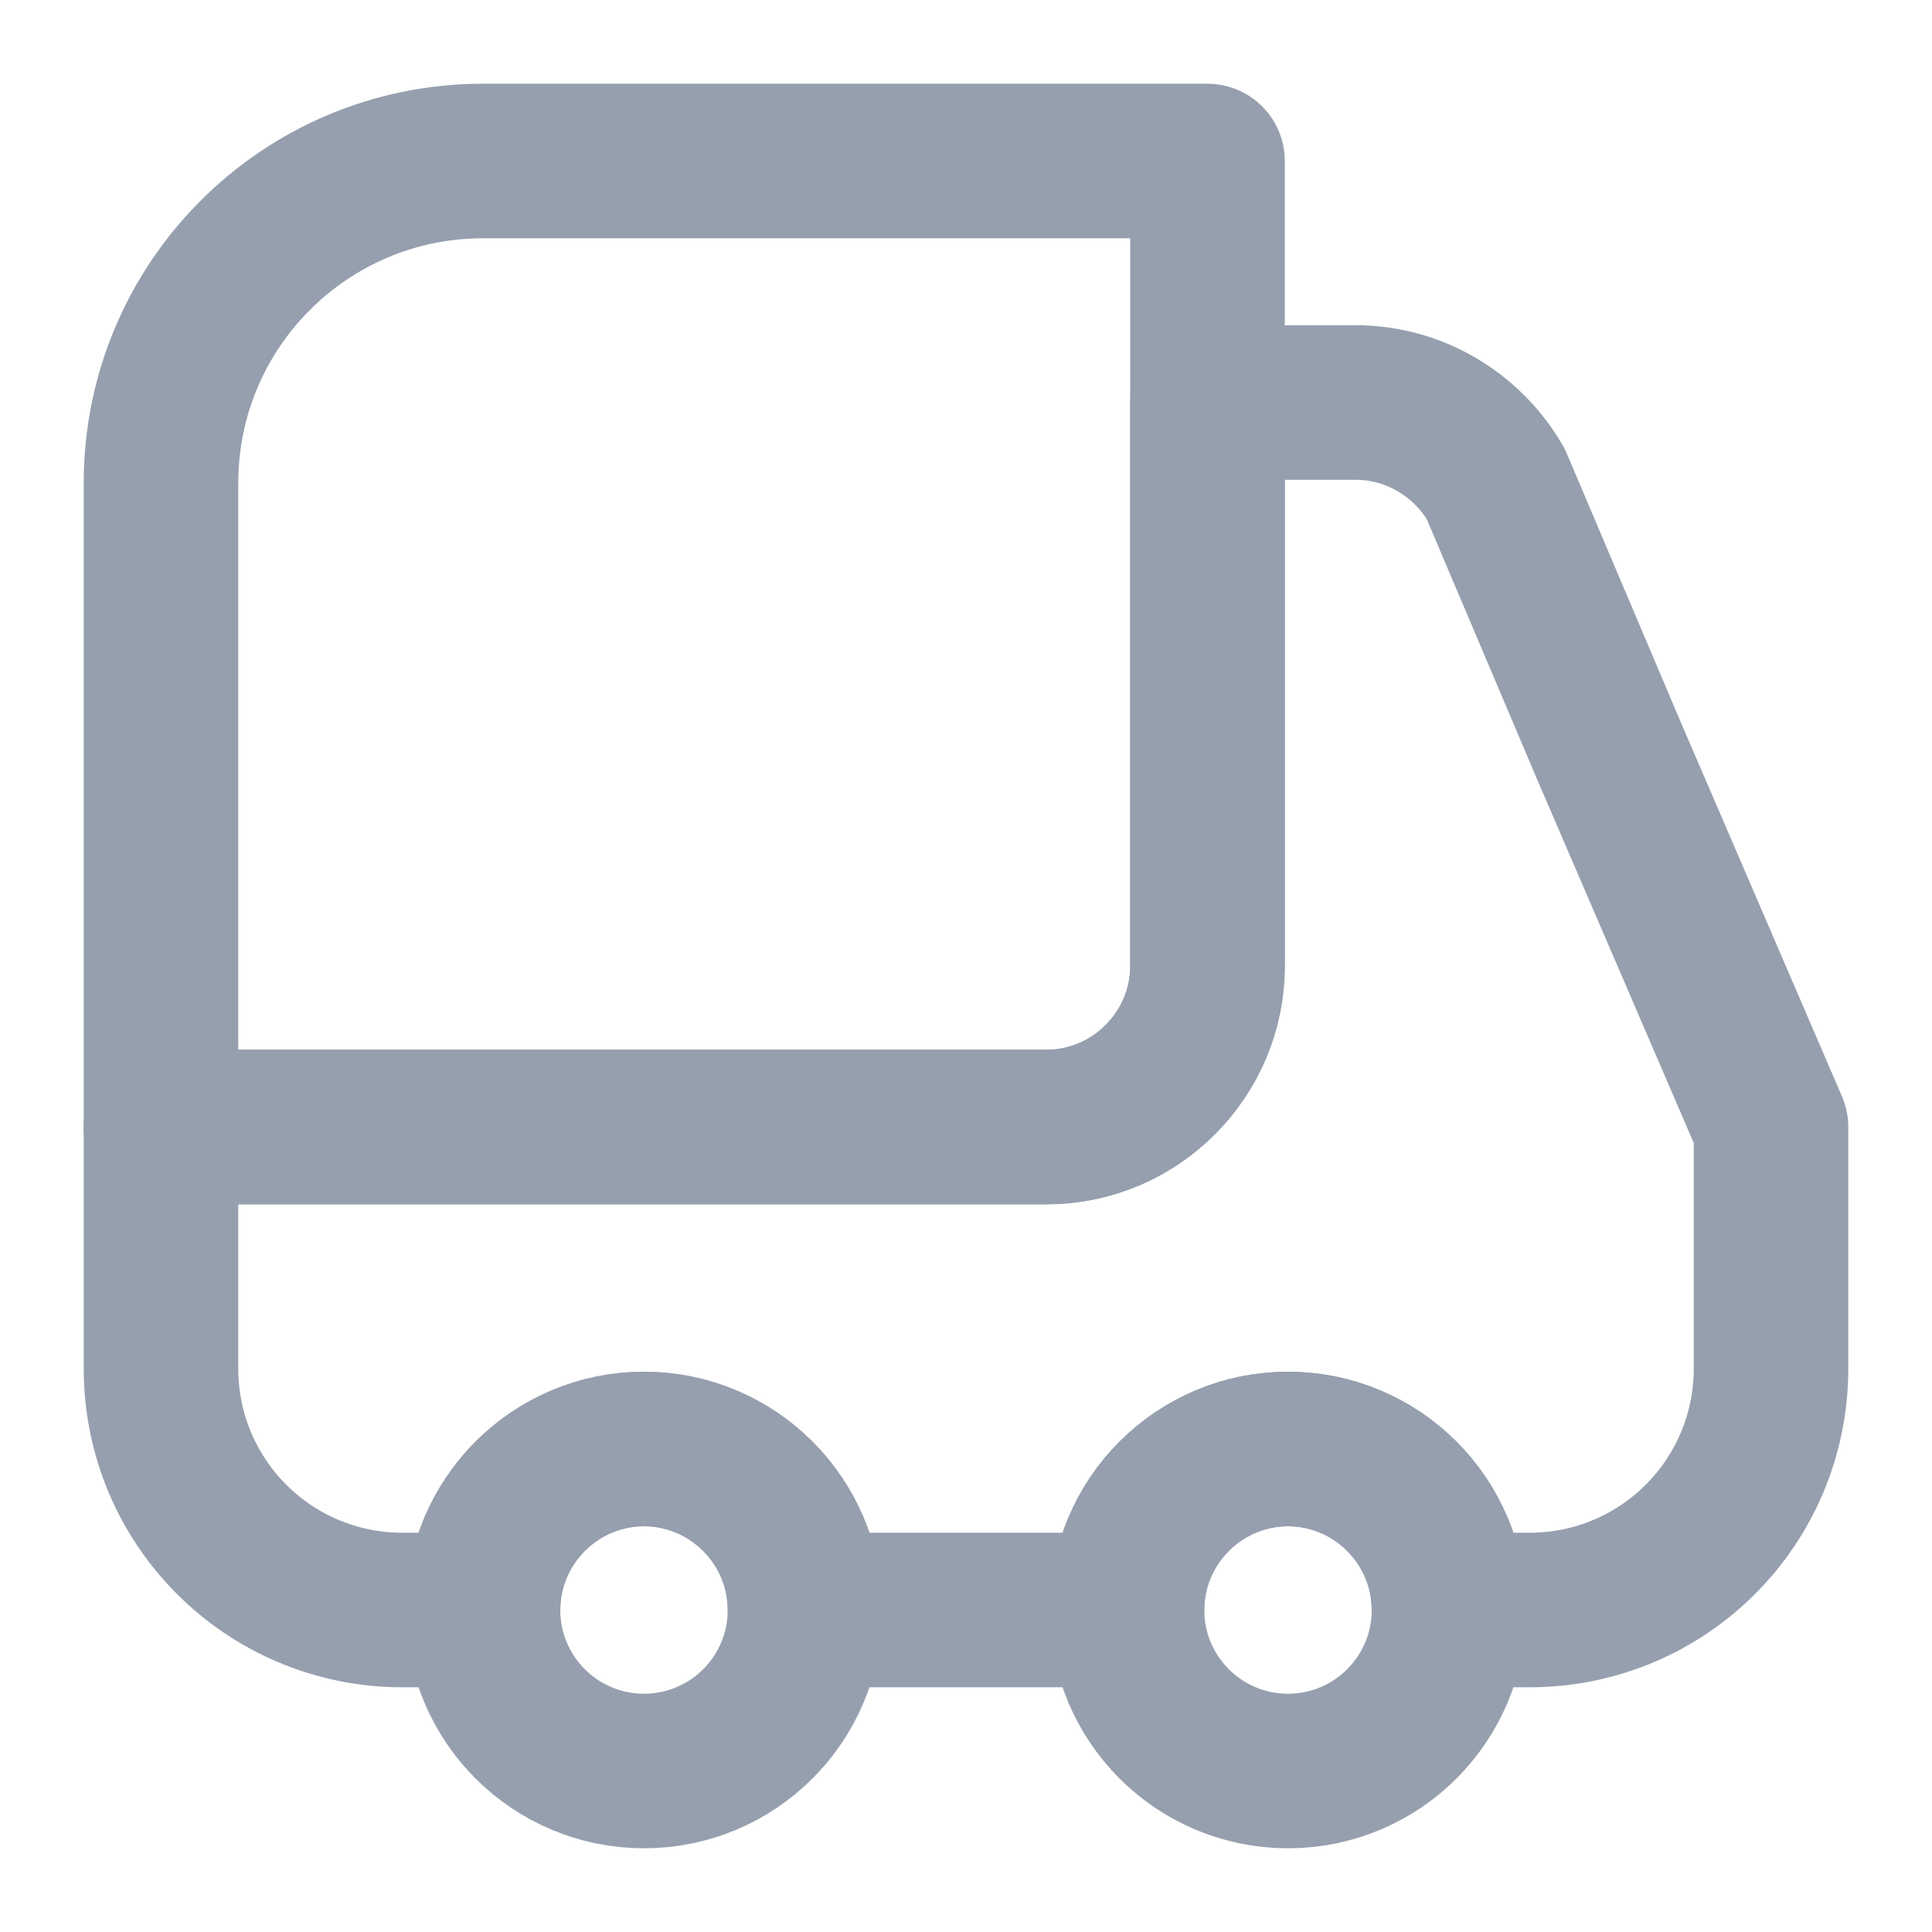
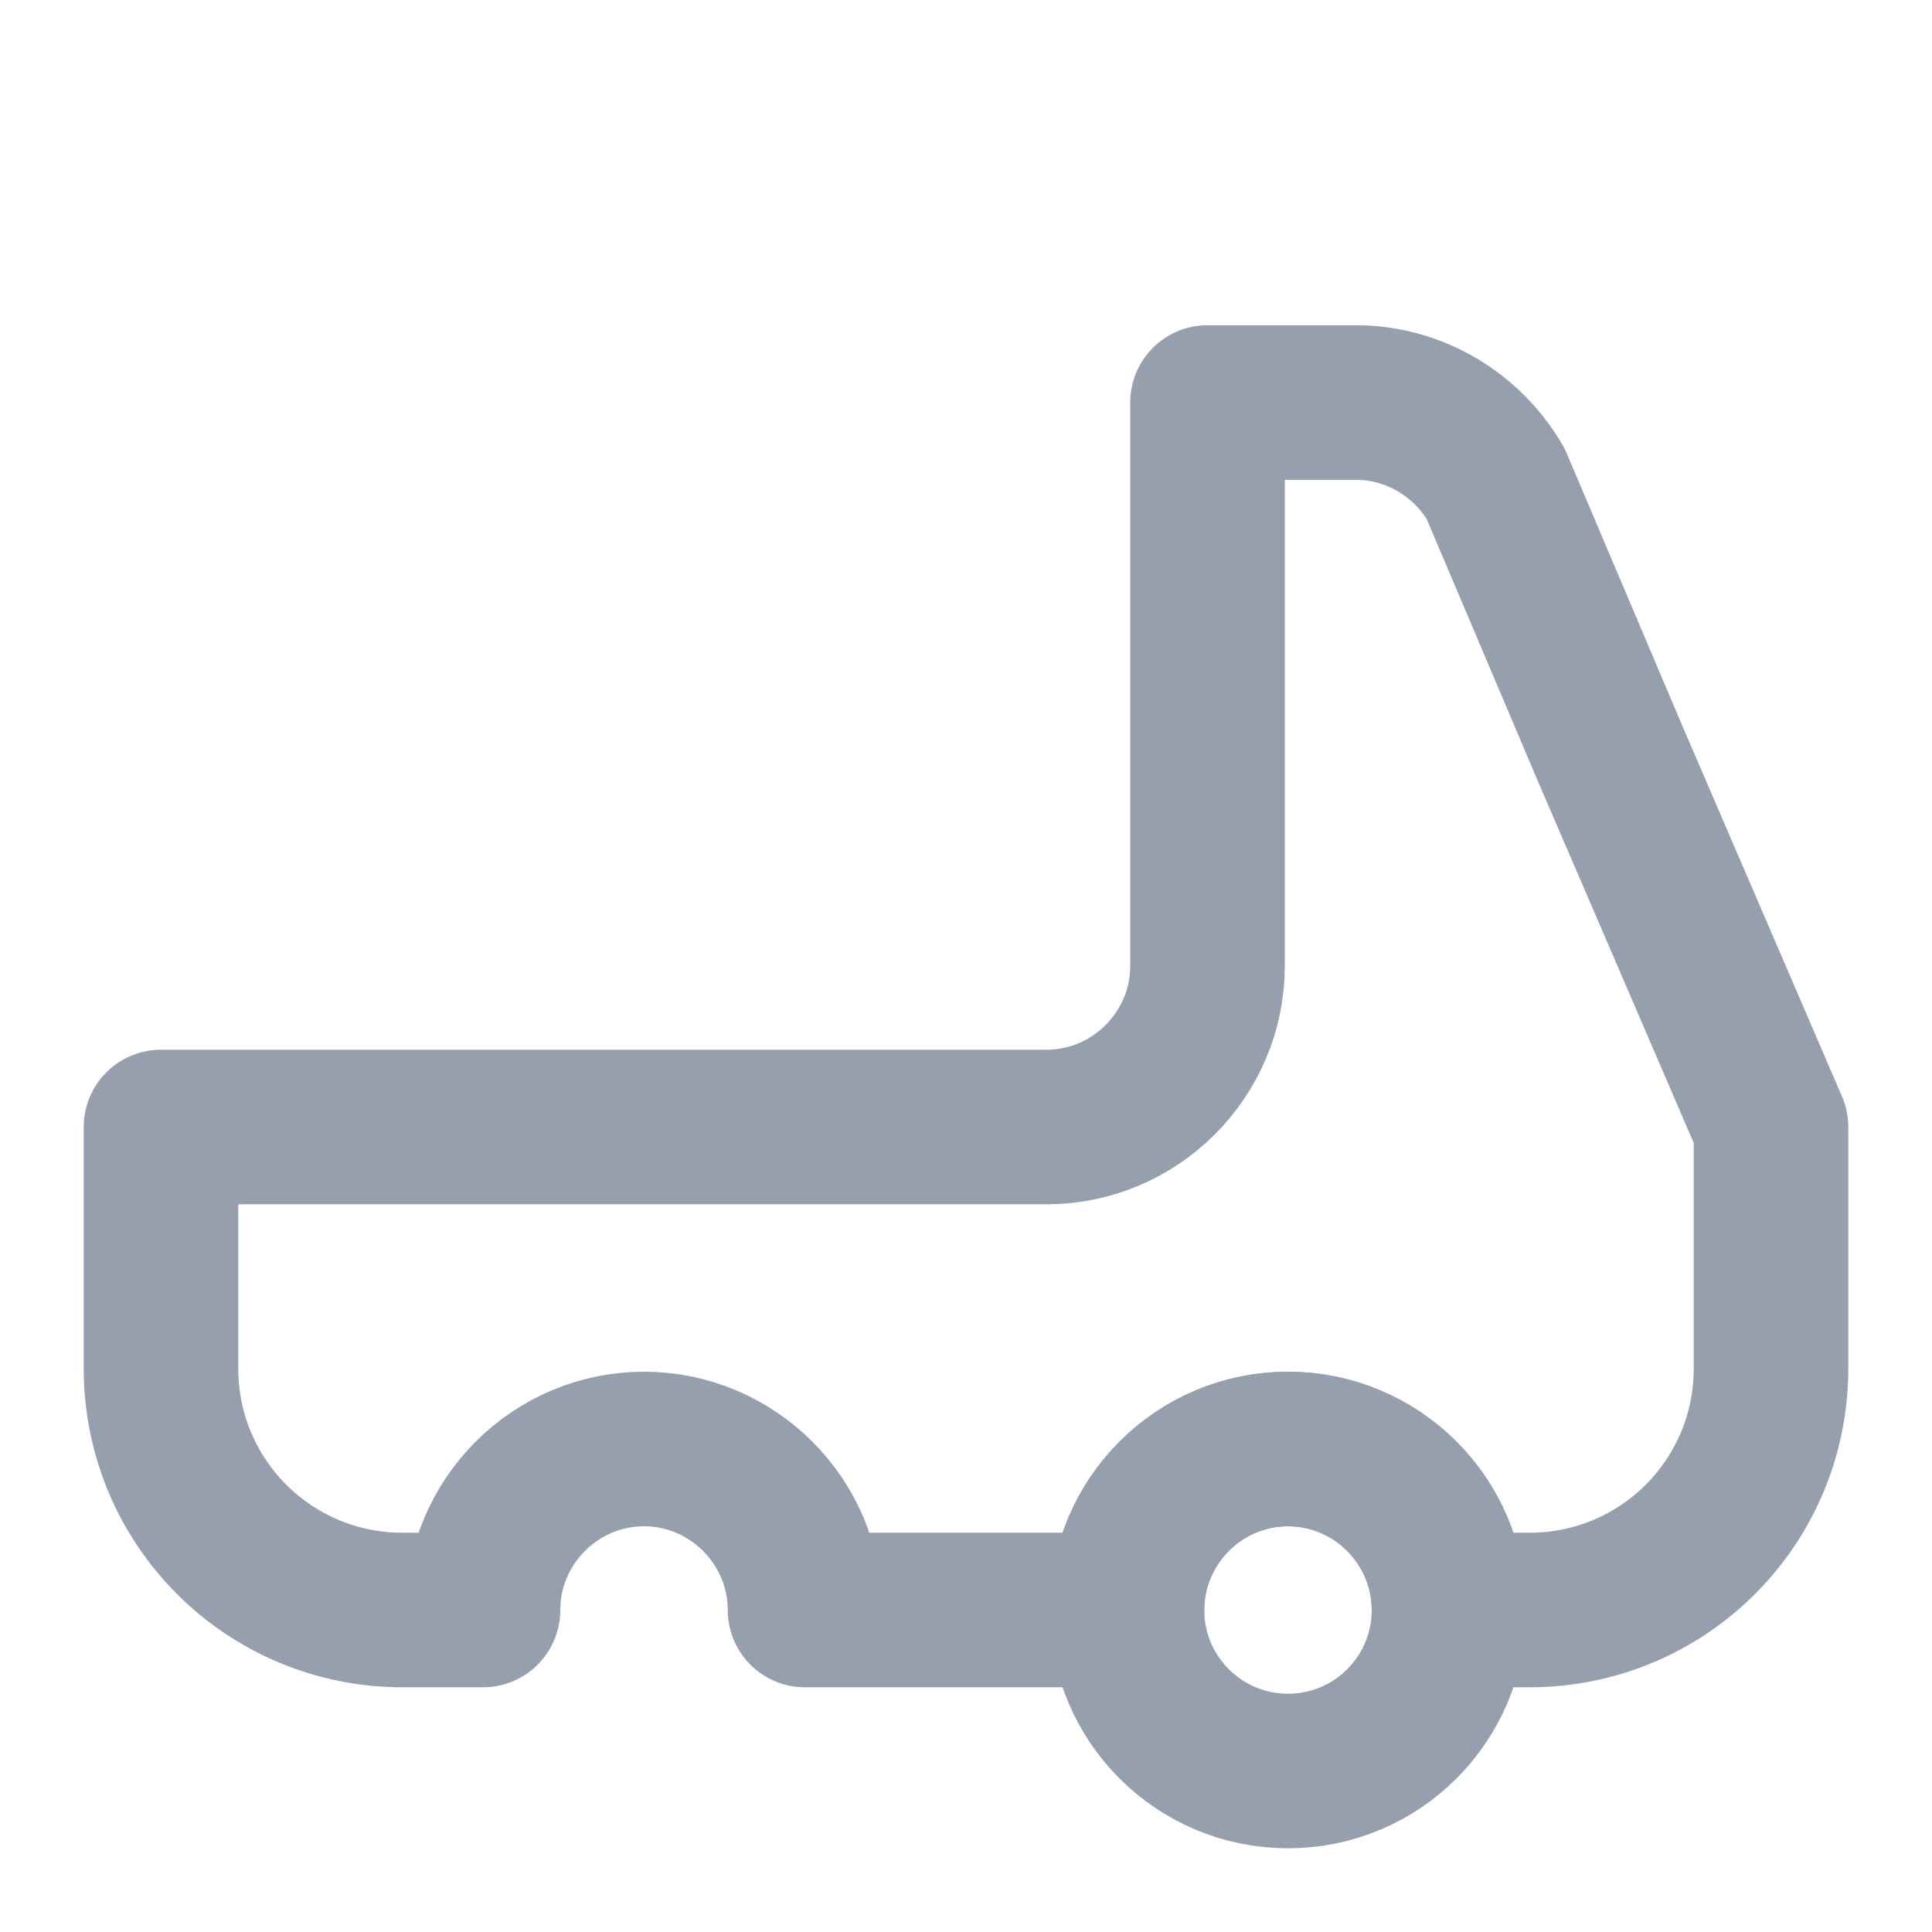
<svg xmlns="http://www.w3.org/2000/svg" width="100" height="100" viewBox="0 0 100 100" fill="none">
  <rect x="0" y="0" width="100" height="100" fill="#333333" stroke="none" />
  <g clip-path="url(#clip0_208_116)">
    <rect width="100" height="100" fill="white" />
-     <path d="M62.5 8.334V50C62.5 54.584 58.75 58.334 54.167 58.334H8.333V25C8.333 15.792 15.792 8.334 25 8.334H62.5Z" stroke="#969FAE" stroke-width="8" stroke-linecap="round" stroke-linejoin="round" />
    <path d="M91.667 70.834V58.334L83.312 38.938L77.417 25.042C75.917 22.459 73.167 20.834 70.167 20.834H62.5V50C62.5 54.584 58.75 58.334 54.167 58.334H8.333V70.834C8.333 77.75 13.917 83.334 20.833 83.334H25C25 78.75 28.75 75 33.333 75C37.917 75 41.667 78.75 41.667 83.334H58.333C58.333 78.75 62.083 75 66.667 75C71.25 75 75 78.75 75 83.334H79.167C86.083 83.334 91.667 77.75 91.667 70.834Z" stroke="#969FAE" stroke-width="8" stroke-linecap="round" stroke-linejoin="round" />
-     <path d="M33.333 91.667C37.936 91.667 41.667 87.936 41.667 83.333C41.667 78.731 37.936 75 33.333 75C28.731 75 25 78.731 25 83.333C25 87.936 28.731 91.667 33.333 91.667Z" stroke="#969FAE" stroke-width="8" stroke-linecap="round" stroke-linejoin="round" />
    <path d="M66.667 91.667C71.269 91.667 75 87.936 75 83.333C75 78.731 71.269 75 66.667 75C62.064 75 58.333 78.731 58.333 83.333C58.333 87.936 62.064 91.667 66.667 91.667Z" stroke="#969FAE" stroke-width="8" stroke-linecap="round" stroke-linejoin="round" />
  </g>
  <defs>
    <clipPath id="clip0_208_116">
      <rect width="100" height="100" fill="white" />
    </clipPath>
  </defs>
</svg>